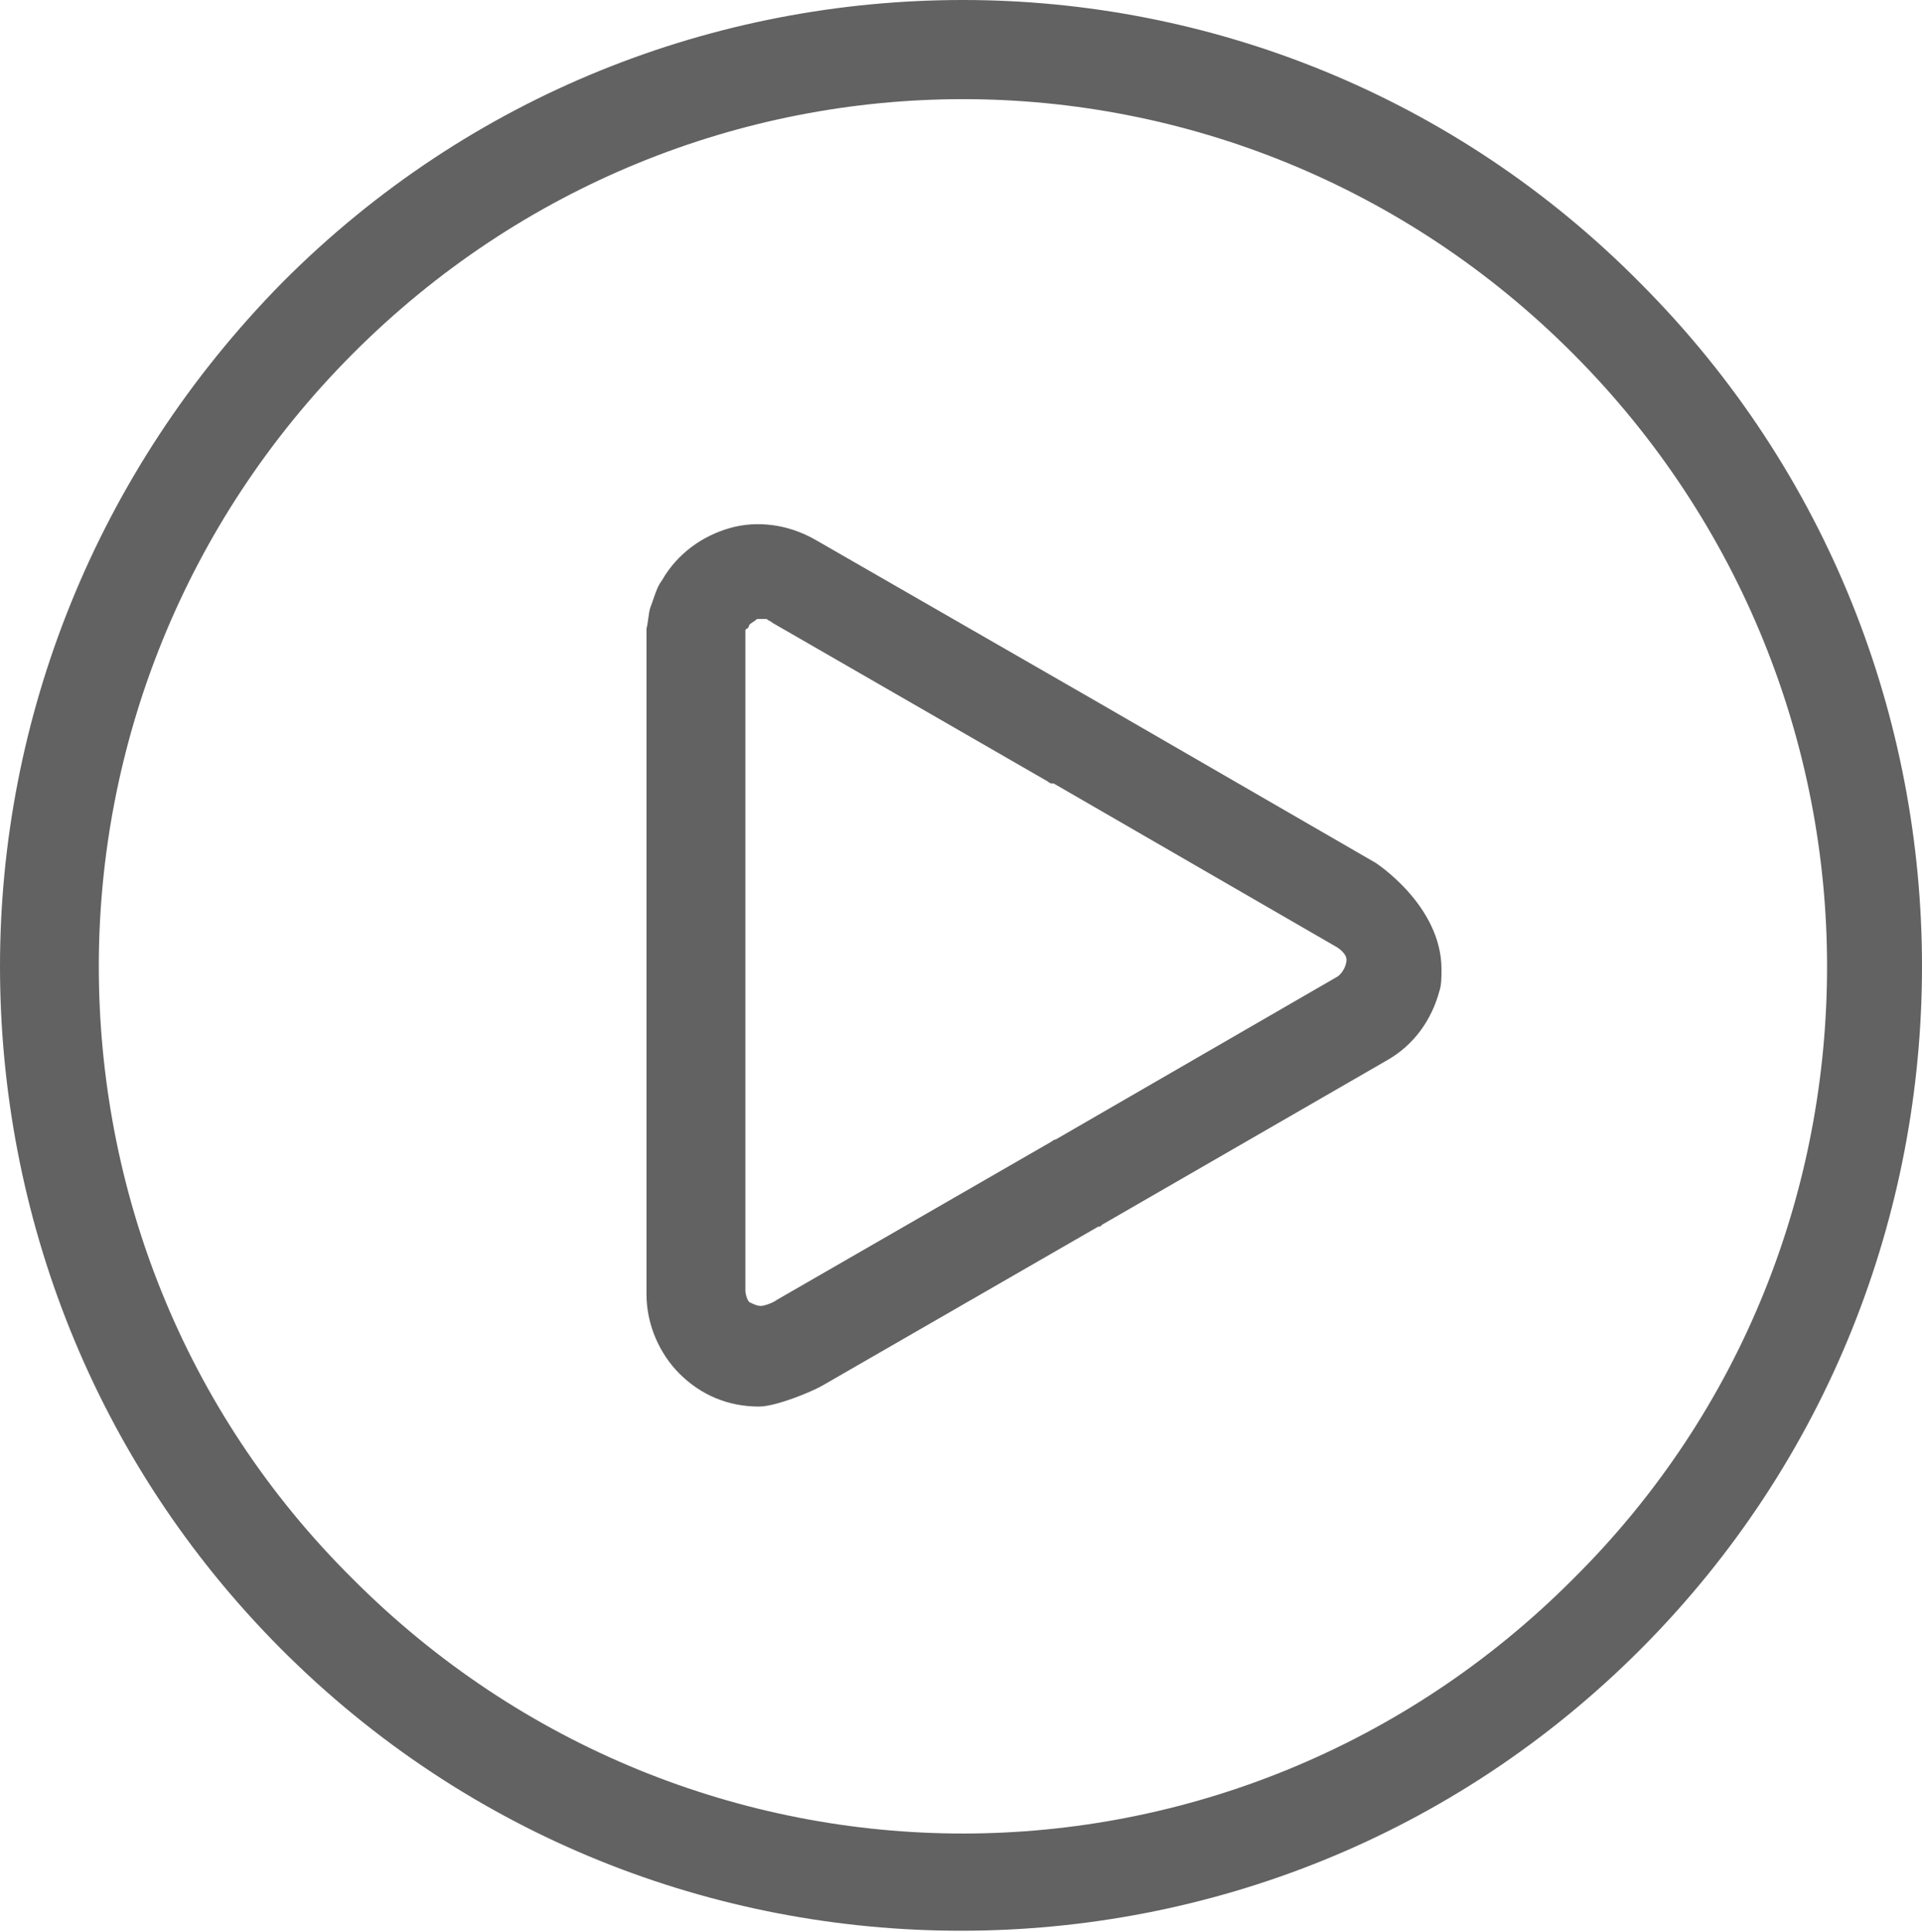
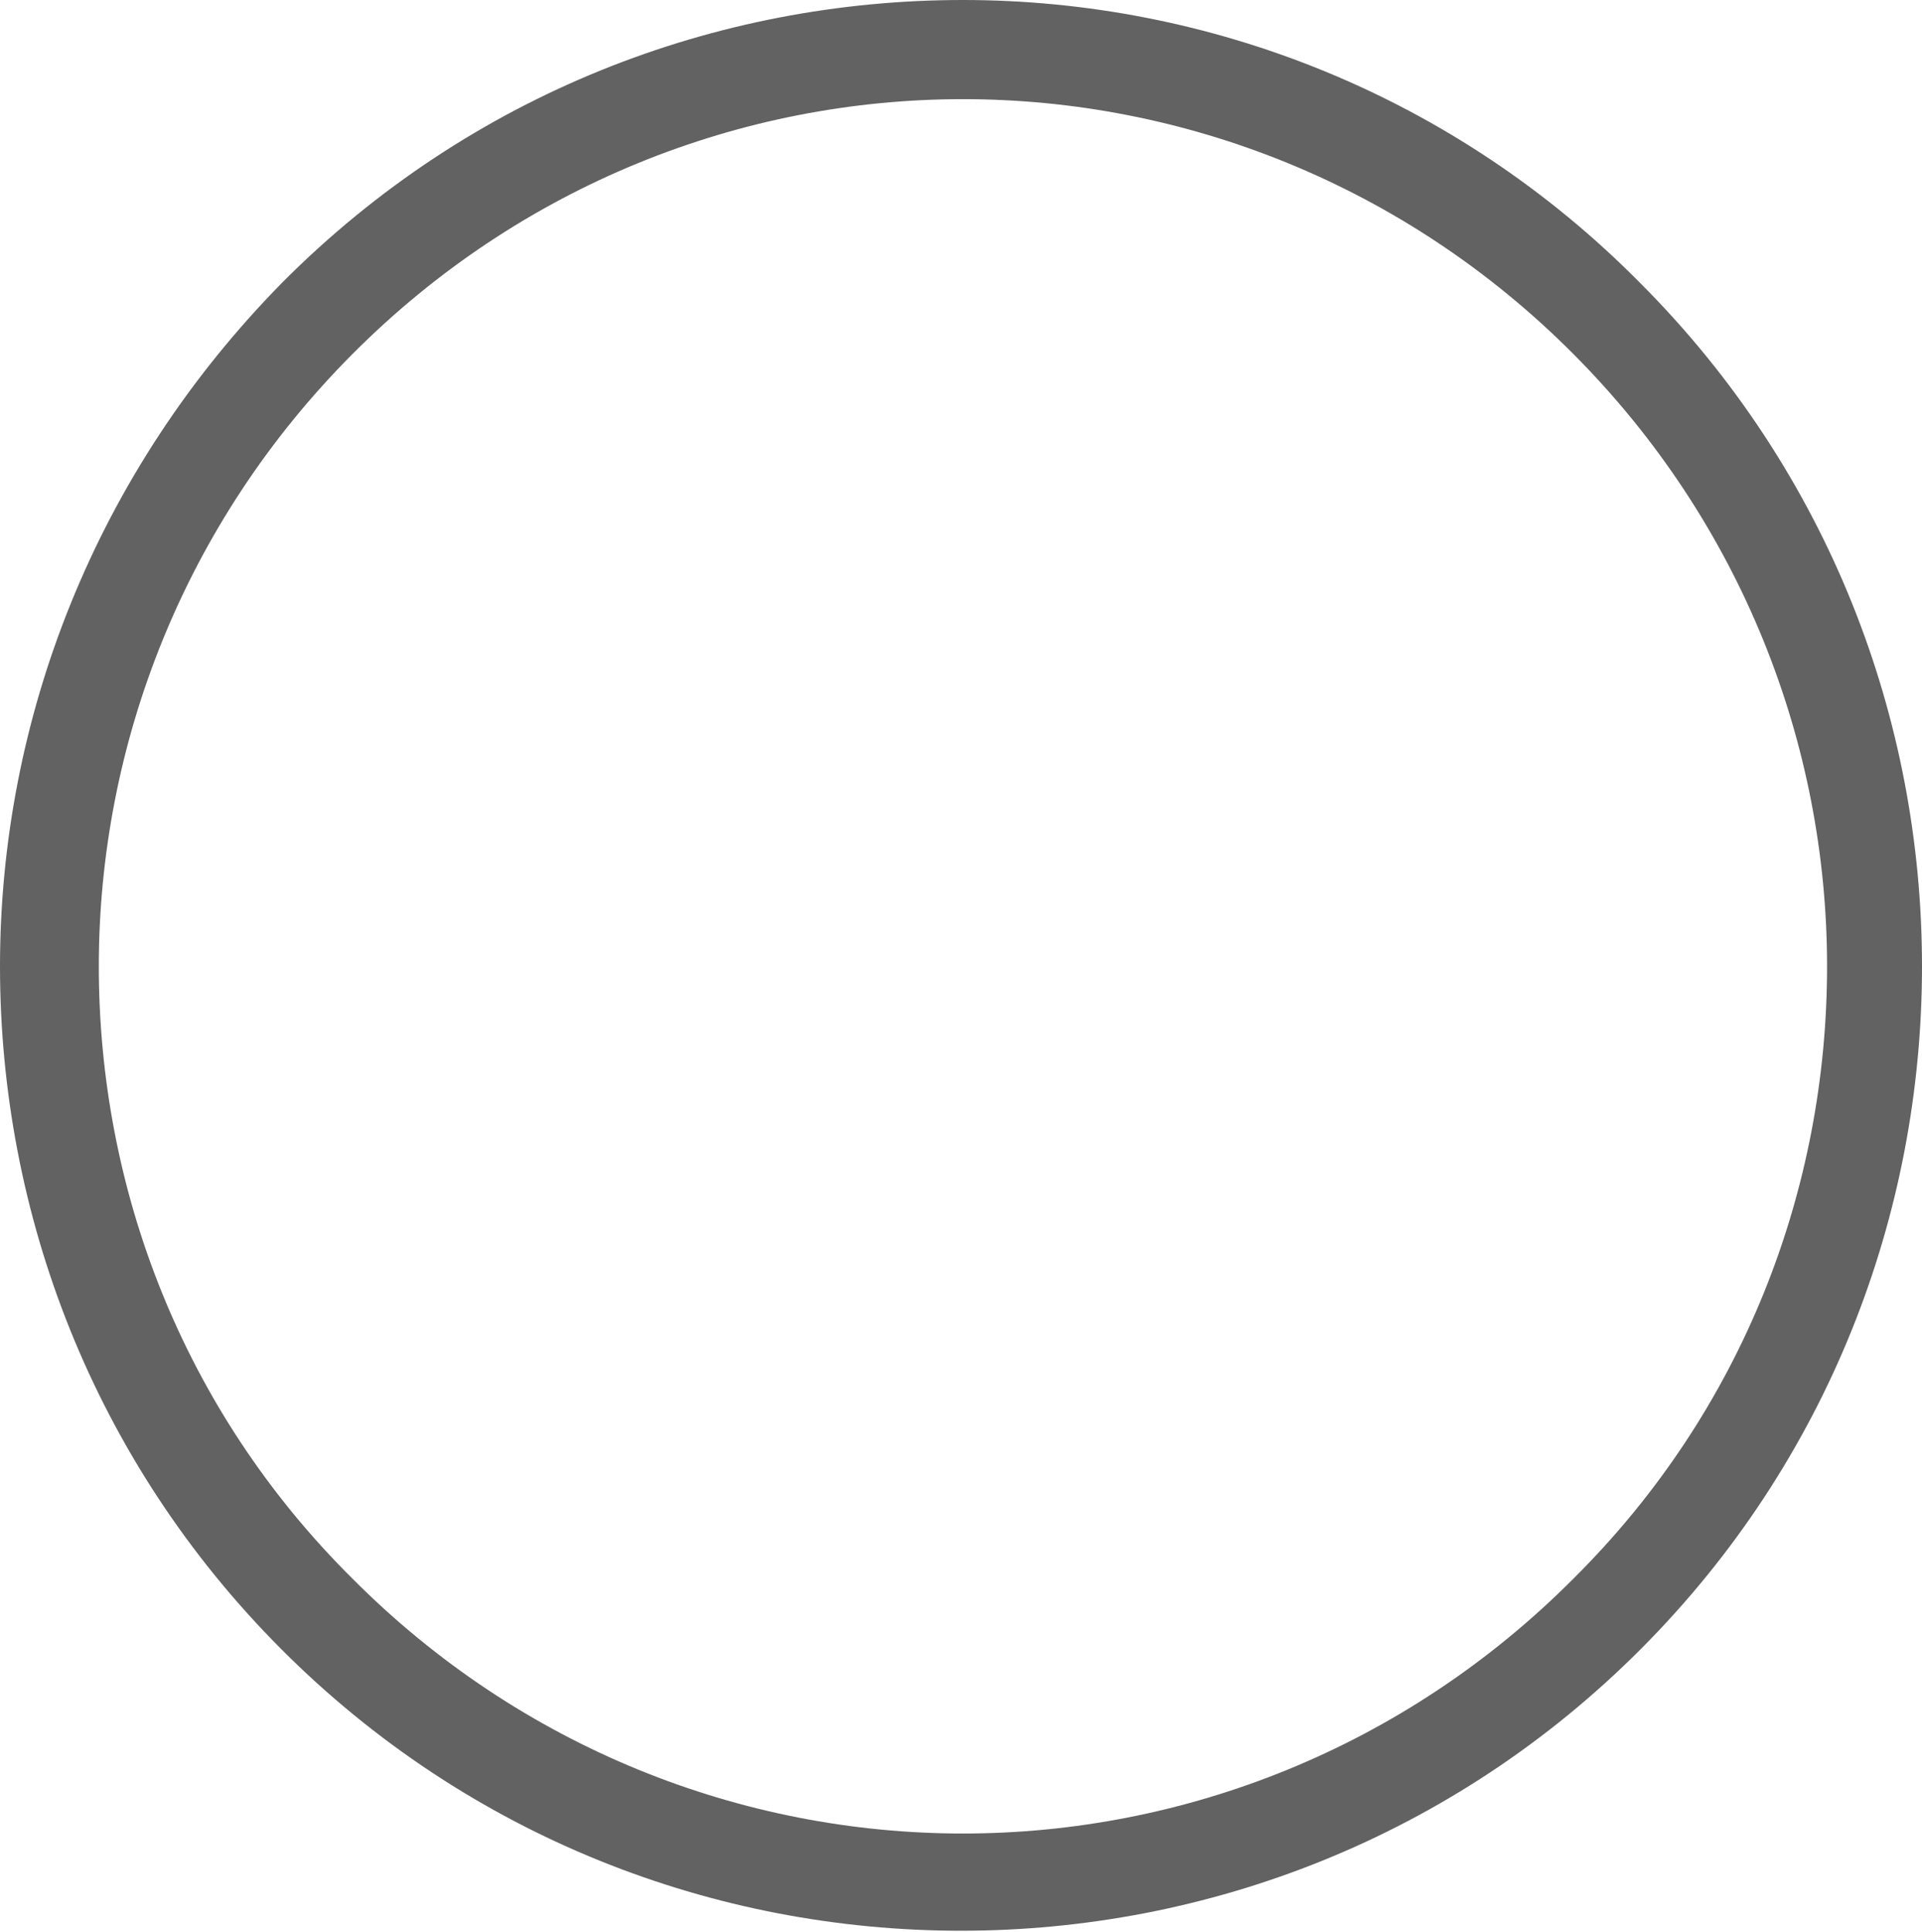
<svg xmlns="http://www.w3.org/2000/svg" width="198" height="199" viewBox="0 0 198 199" fill="none">
  <g opacity="0.615">
-     <path fill-rule="evenodd" clip-rule="evenodd" d="M112.744 72.14L141.708 88.885C141.708 88.885 148.5 93.27 148.5 99.849C148.5 100.646 148.5 101.443 148.3 102.041C147.501 105.032 145.704 107.623 142.907 109.218L113.543 126.162L113.343 126.361H113.143L84.778 142.707C83.779 143.305 79.984 144.9 78.186 144.9C74.99 144.9 72.193 143.704 69.996 141.511C67.998 139.518 66.6 136.528 66.6 133.338V99.45V65.562V64.764C66.694 64.391 66.743 64.017 66.79 63.663C66.844 63.263 66.894 62.889 67 62.572C67.119 62.273 67.221 61.975 67.321 61.682C67.555 60.996 67.778 60.34 68.198 59.781C69.796 56.99 72.393 55.196 75.19 54.399C77.986 53.601 81.182 54 83.979 55.595L112.744 72.14ZM108.749 117.391L137.713 100.646C138.113 100.447 138.712 99.649 138.712 98.852C138.712 98.254 137.913 97.656 137.514 97.457L108.549 80.712H108.349C108.349 80.712 108.149 80.712 107.95 80.513L79.584 64.166C79.484 64.067 79.385 64.017 79.285 63.967C79.185 63.917 79.085 63.867 78.985 63.768H77.986C77.886 63.867 77.737 63.967 77.587 64.067C77.437 64.166 77.287 64.266 77.187 64.366C77.187 64.565 76.987 64.764 76.987 64.764C76.788 64.764 76.788 64.964 76.788 64.964V65.362V65.562V99.251V132.939C76.788 133.338 76.987 133.936 77.187 134.136C77.587 134.335 77.986 134.534 78.386 134.534C78.785 134.534 79.784 134.136 79.984 133.936L108.349 117.59C108.349 117.59 108.549 117.391 108.749 117.391Z" fill="black" />
    <path fill-rule="evenodd" clip-rule="evenodd" d="M99.2 0C124.548 0 149.897 9.815 169.058 29.244C188.419 48.673 198 74.112 198 99.55C198 124.989 188.419 150.427 169.058 169.856C149.698 189.285 124.349 198.9 99 198.9C73.651 198.9 48.302 189.285 28.942 169.856C9.581 150.427 0 124.989 0 99.55C0 74.112 9.78 48.673 29.141 29.044C48.502 9.614 73.851 0 99.2 0ZM99.2 188.885C121.954 188.885 144.708 180.072 162.073 162.645C179.637 145.219 188.22 122.385 188.22 99.55C188.22 76.716 179.438 53.881 162.073 36.455C144.708 19.029 121.954 10.215 99.2 10.215C76.446 10.215 53.691 19.029 36.327 36.455C18.962 53.881 10.179 76.716 10.179 99.55C10.179 122.385 18.762 145.219 36.327 162.645C53.691 180.072 76.446 188.885 99.2 188.885Z" fill="black" />
  </g>
</svg>